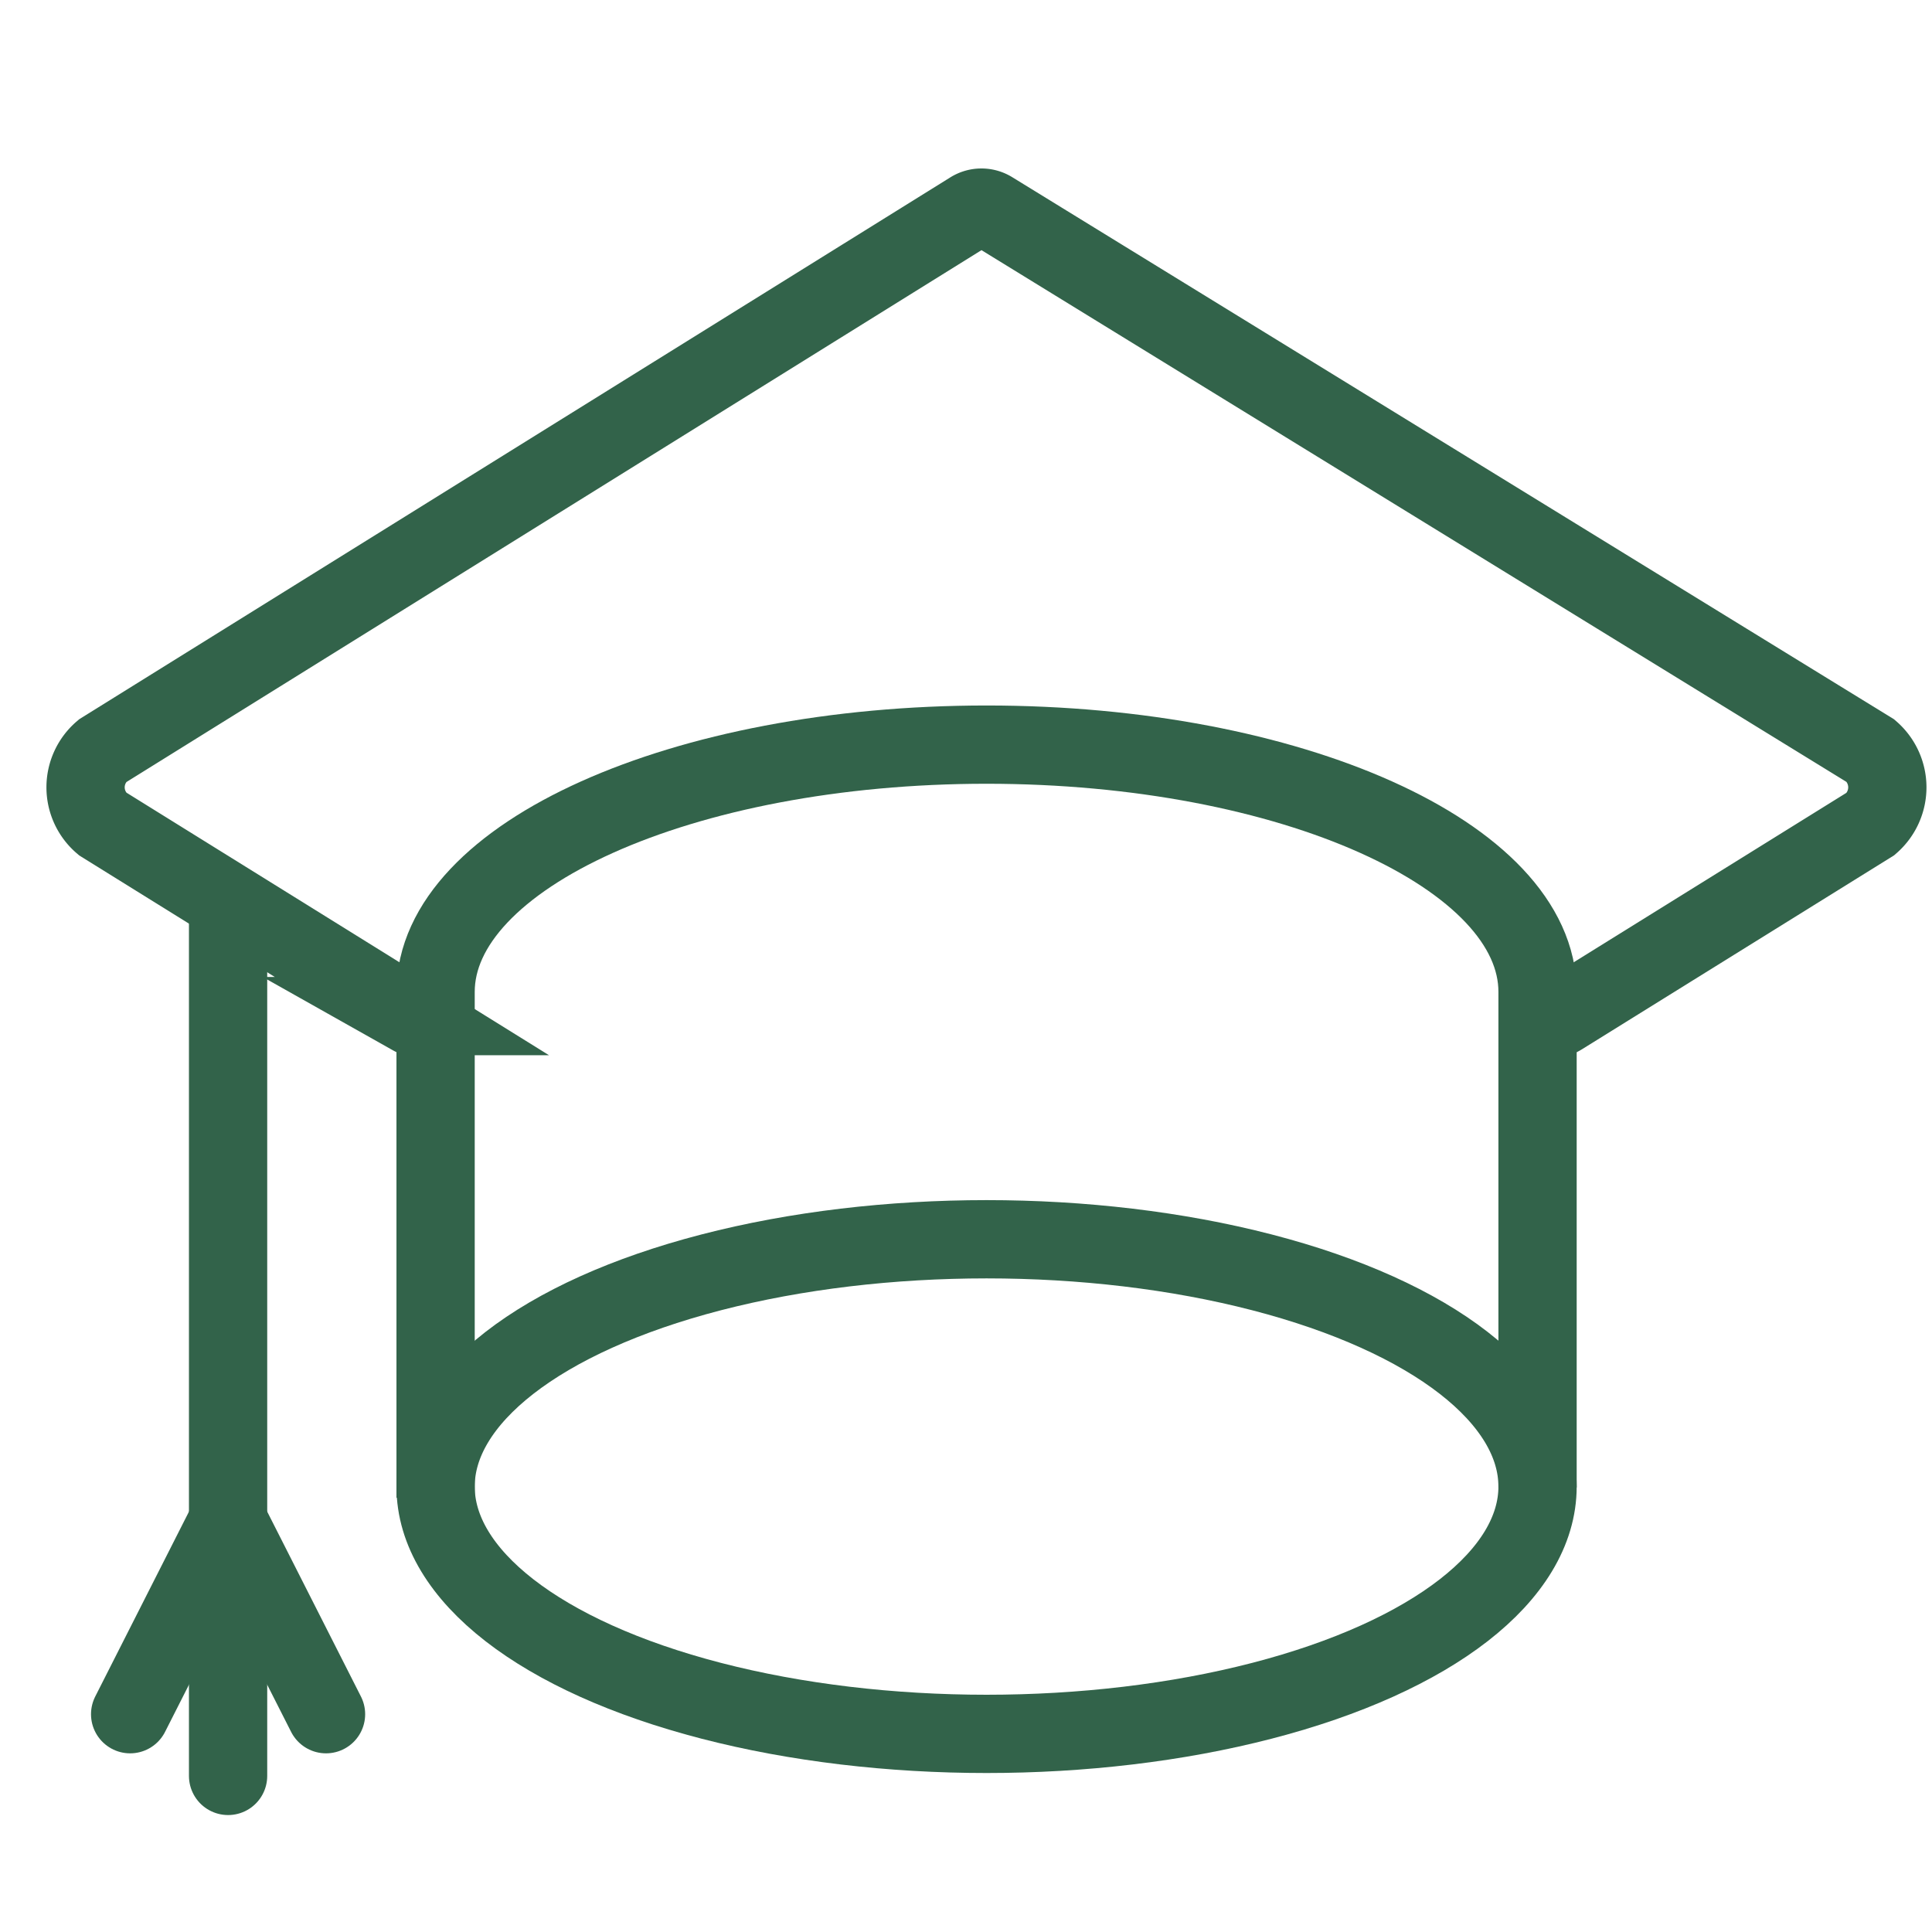
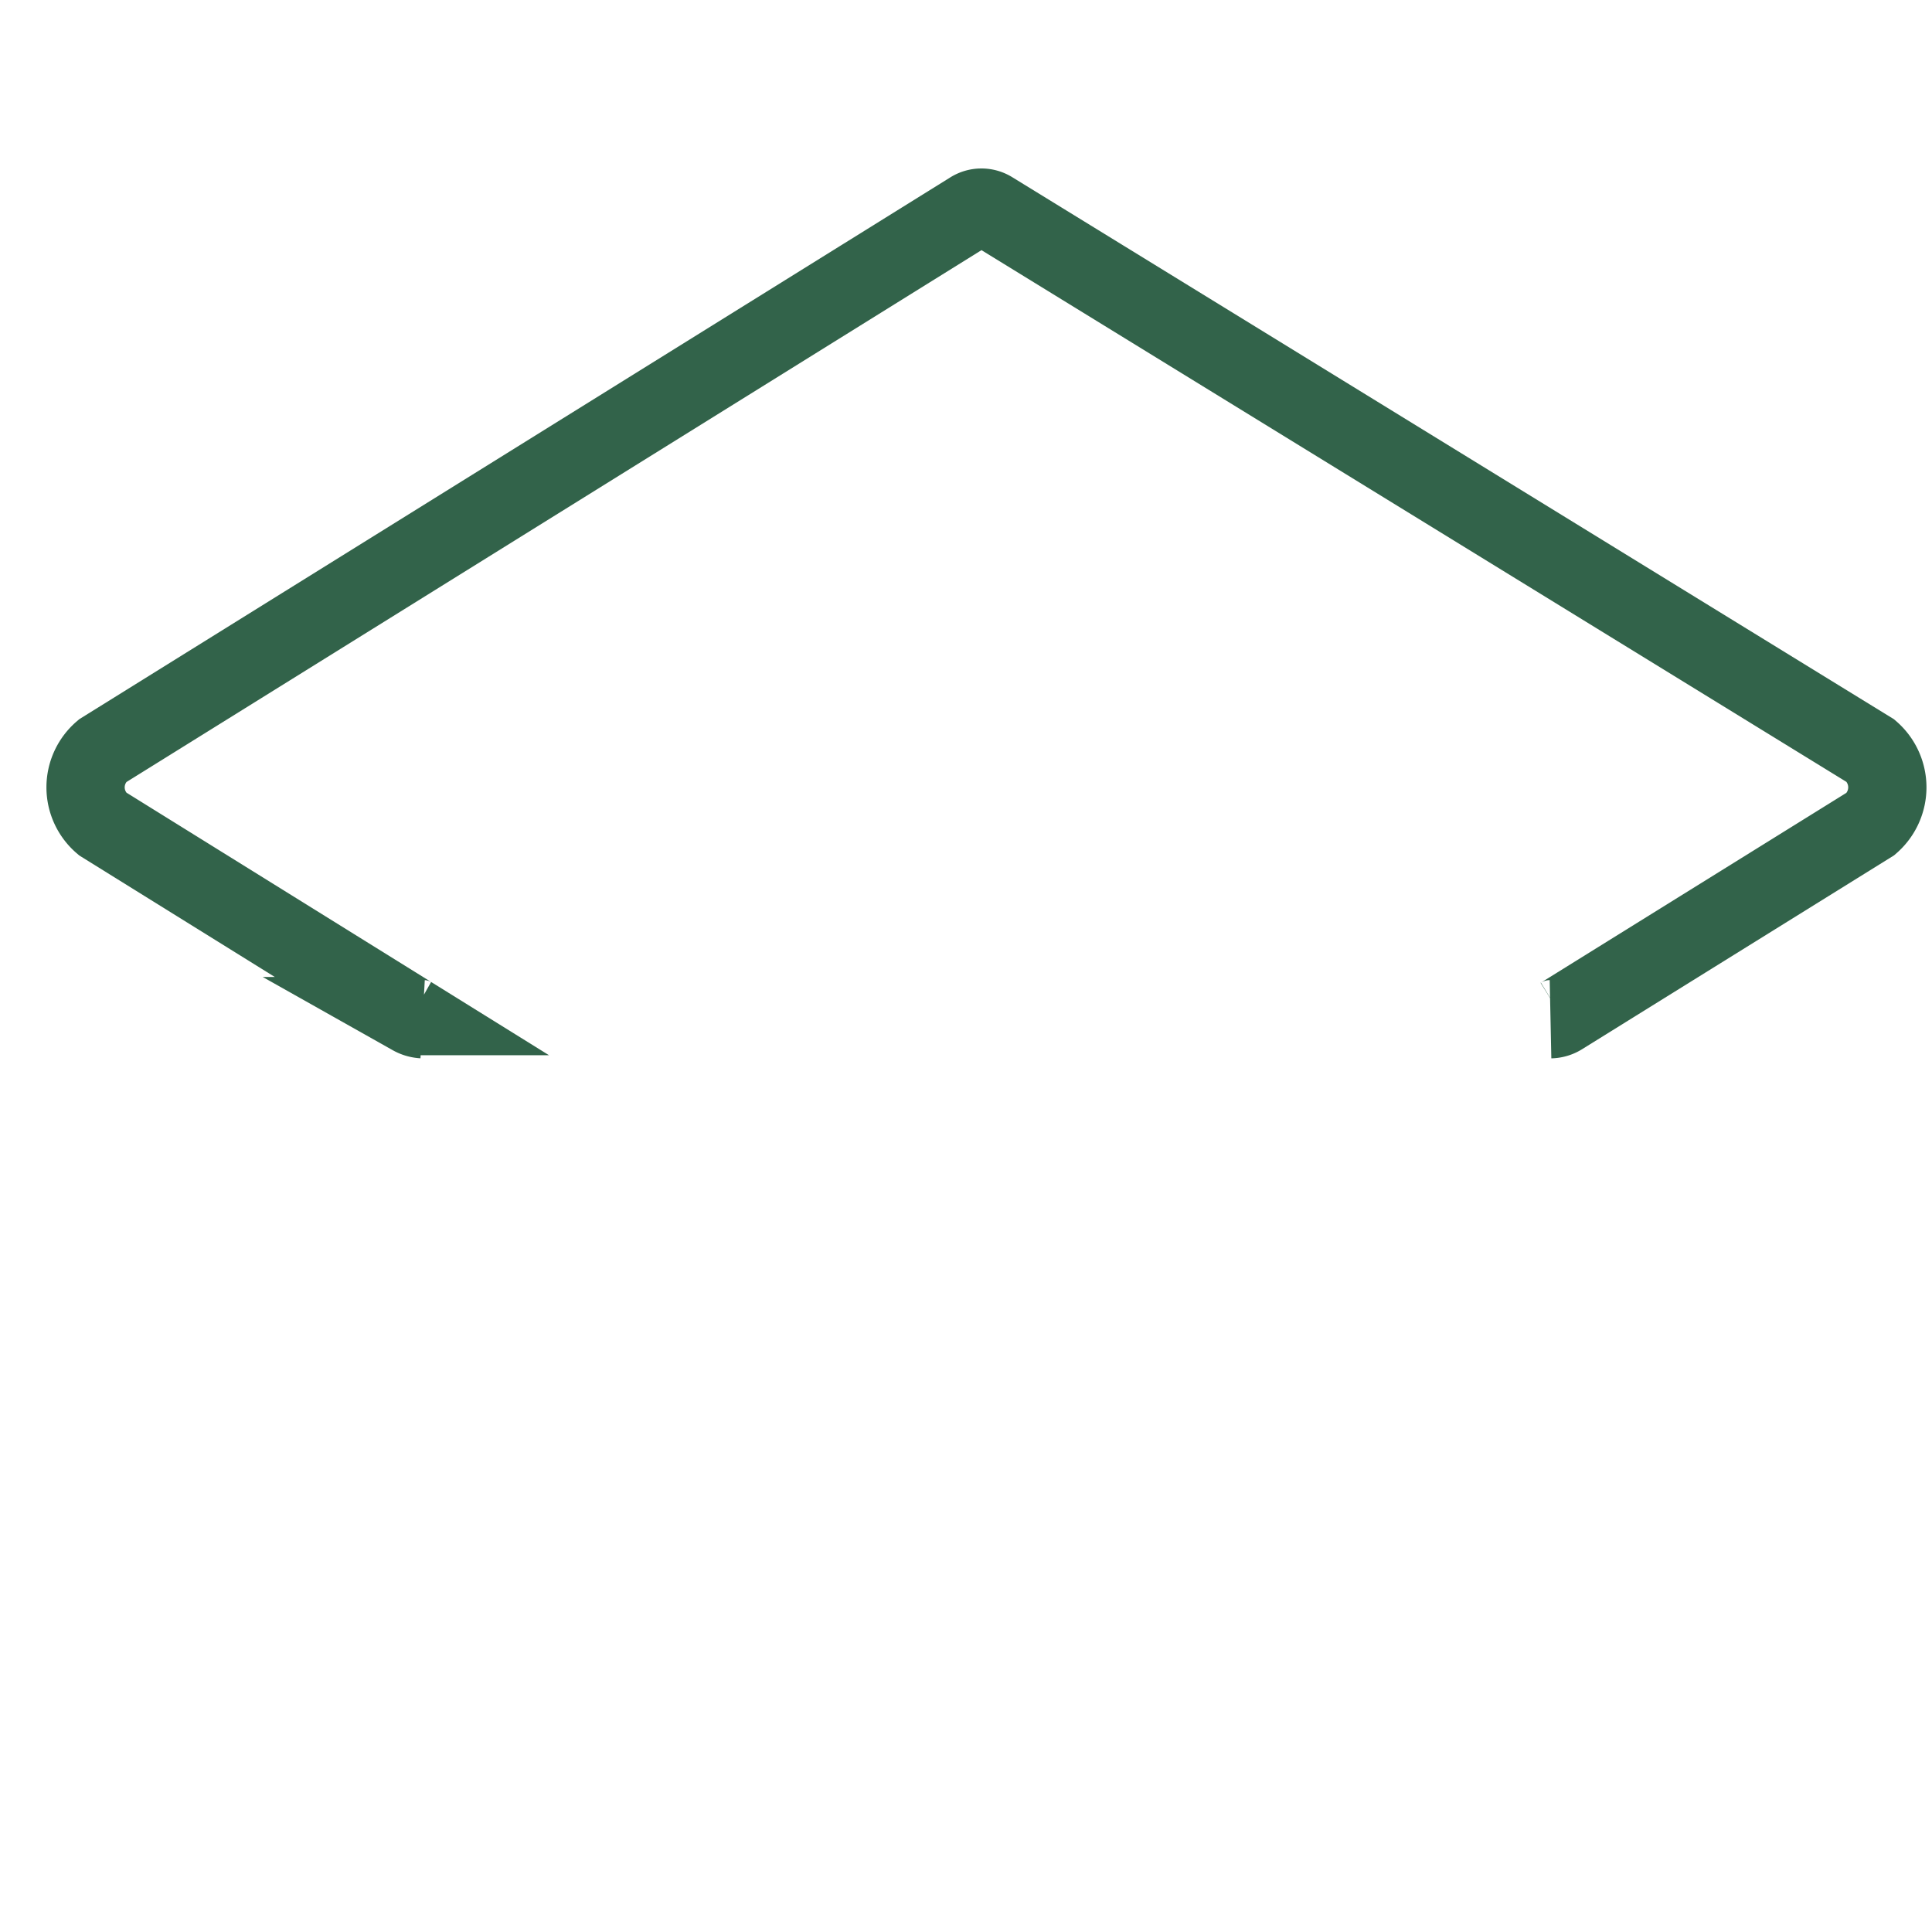
<svg xmlns="http://www.w3.org/2000/svg" id="dizajn" viewBox="0 0 43.2 43.2">
  <defs>
    <style>.cls-1,.cls-2{fill:none;stroke:#32634a;stroke-miterlimit:10;stroke-width:1.75px;}.cls-2{stroke-linecap:round;}</style>
  </defs>
  <title>GB-Icons-ResizeIP-college</title>
-   <ellipse class="cls-1" cx="22.06" cy="33.24" rx="12.32" ry="5.53" />
-   <path class="cls-1" d="M9.74,33.49V22.18c0-3.05,5.52-5.53,12.32-5.53s12.32,2.48,12.32,5.53V33.26" />
  <path class="cls-1" d="M34.67,22.79a.48.48,0,0,0,.24-.07l6.92-4.3a1.08,1.08,0,0,0,0-1.63L22.18,4.71a.44.44,0,0,0-.47,0L2.29,16.79a1.07,1.07,0,0,0,0,1.63l6.92,4.3a.55.55,0,0,0,.24.07" />
-   <line class="cls-2" x1="5.1" y1="20.45" x2="5.1" y2="39.71" />
-   <polyline class="cls-2" points="7.29 38.33 5.1 34.01 2.91 38.33" />
</svg>